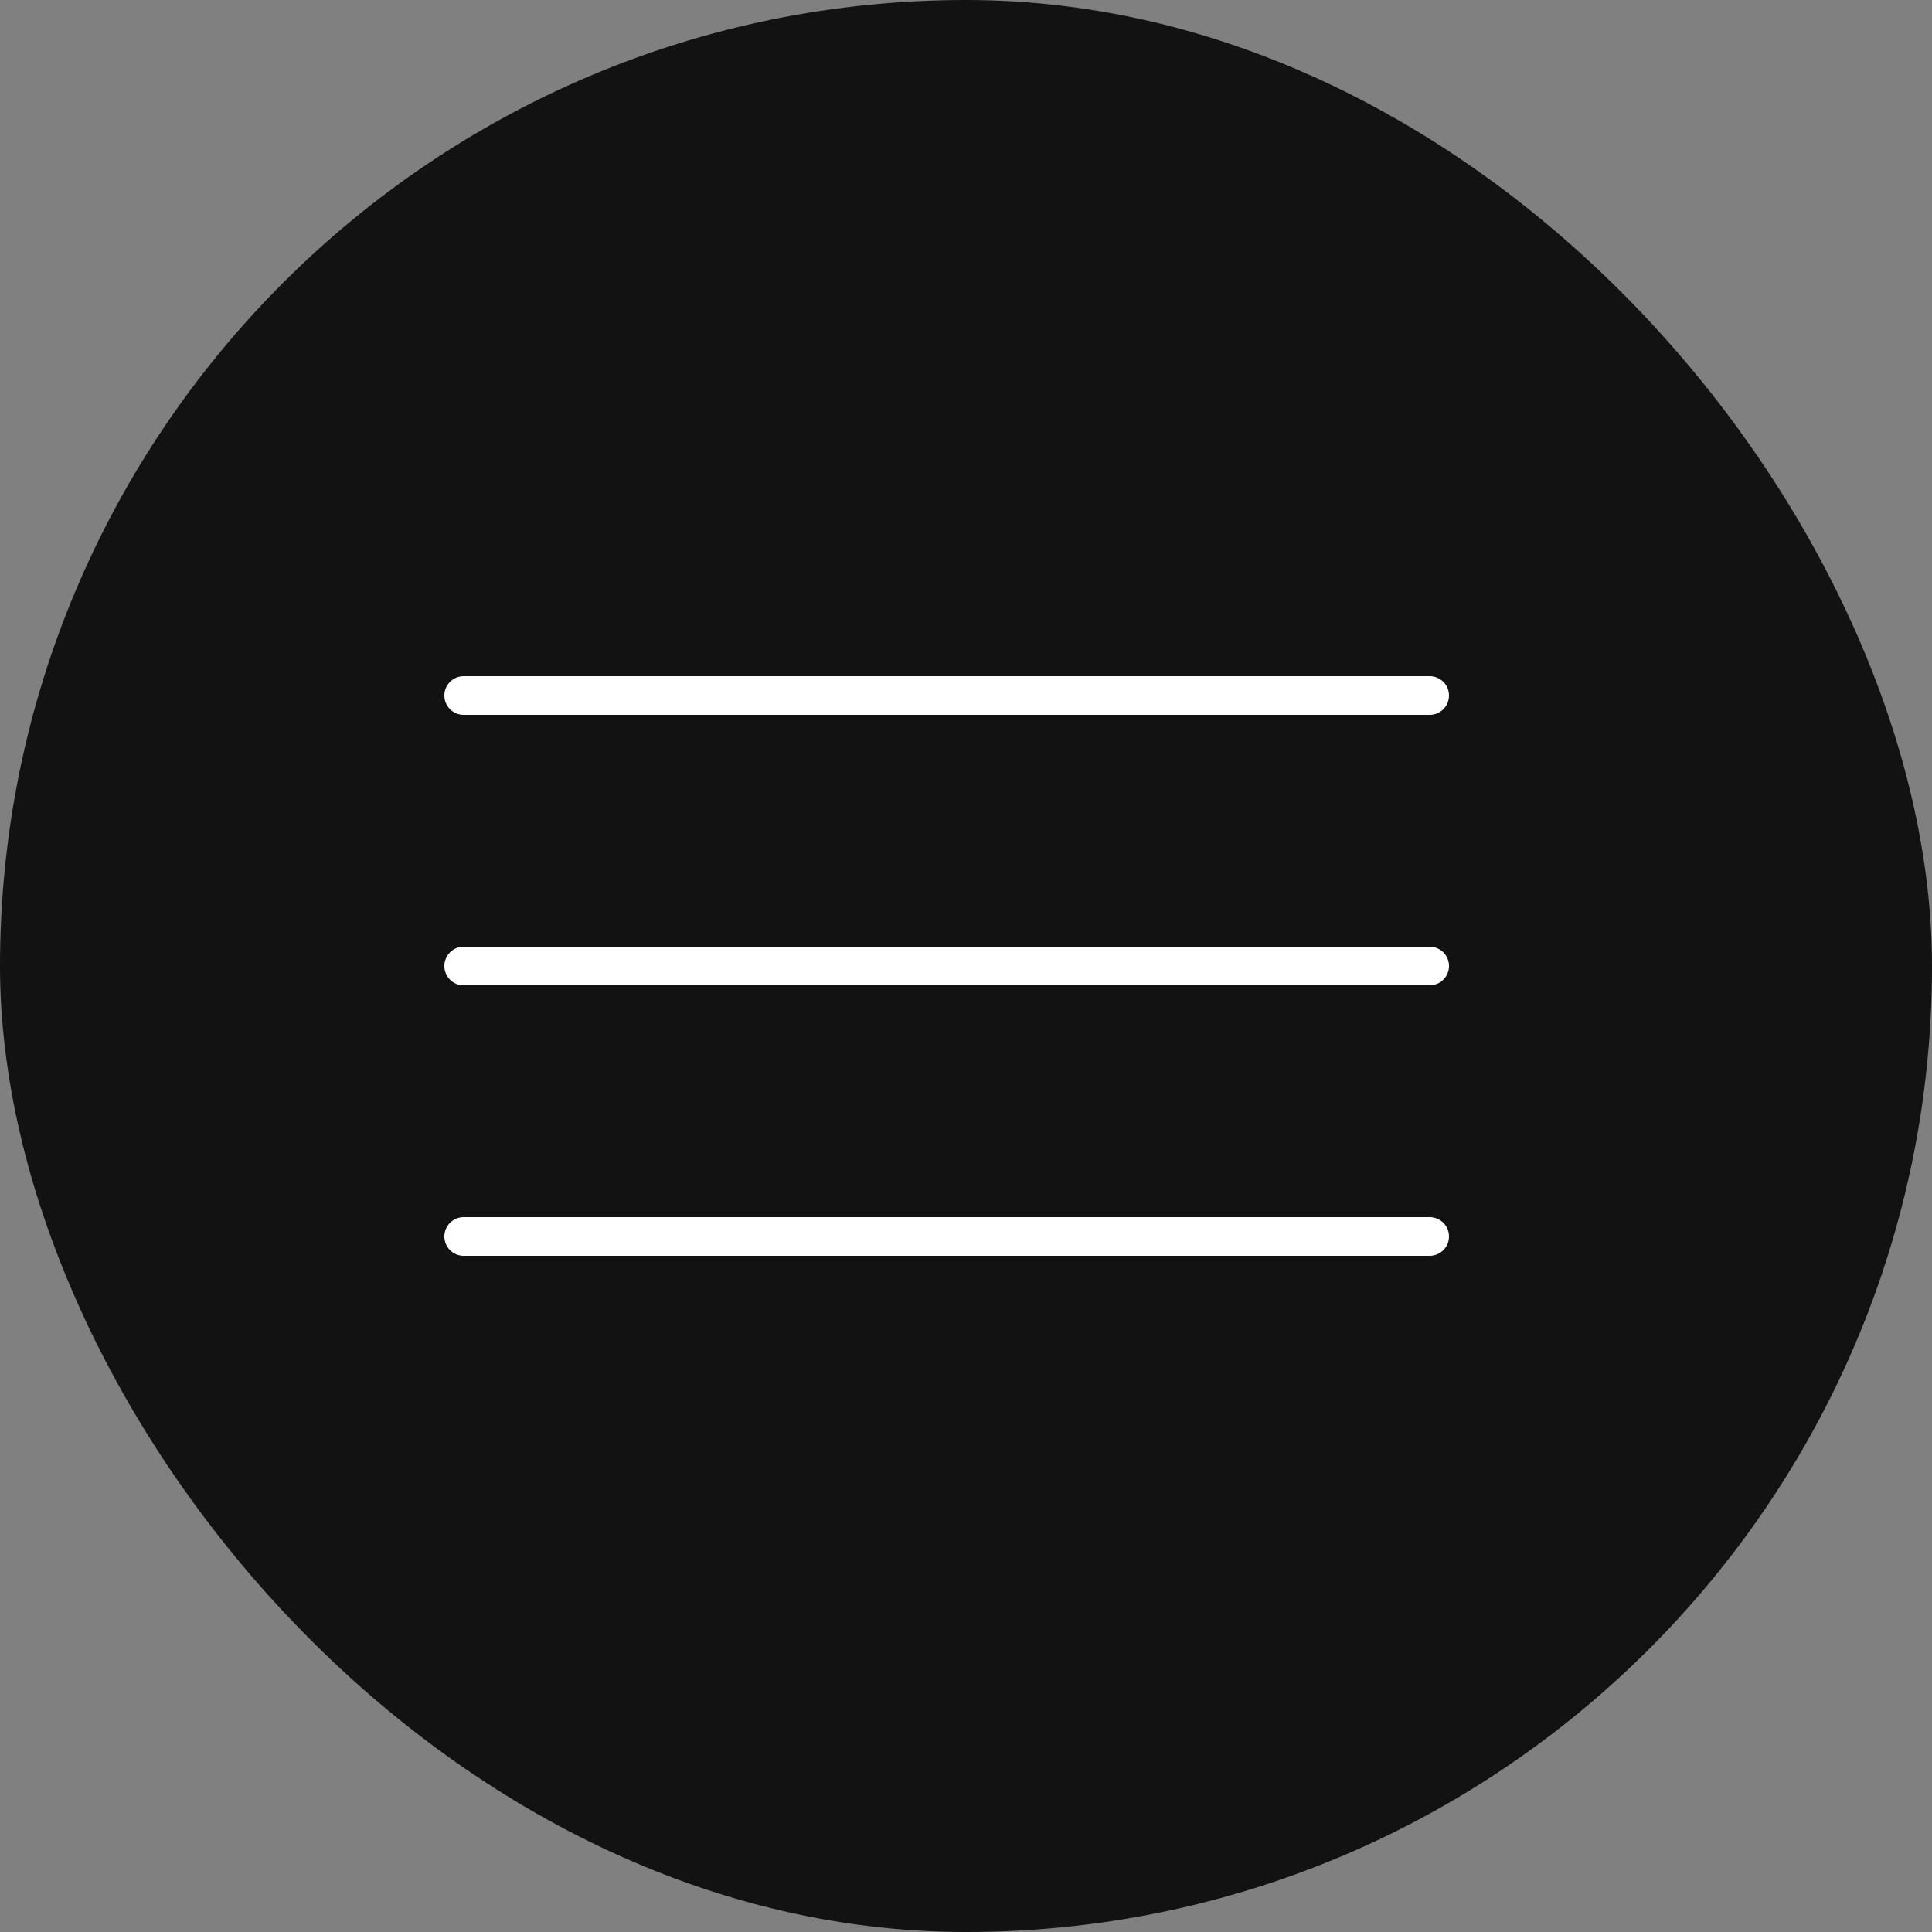
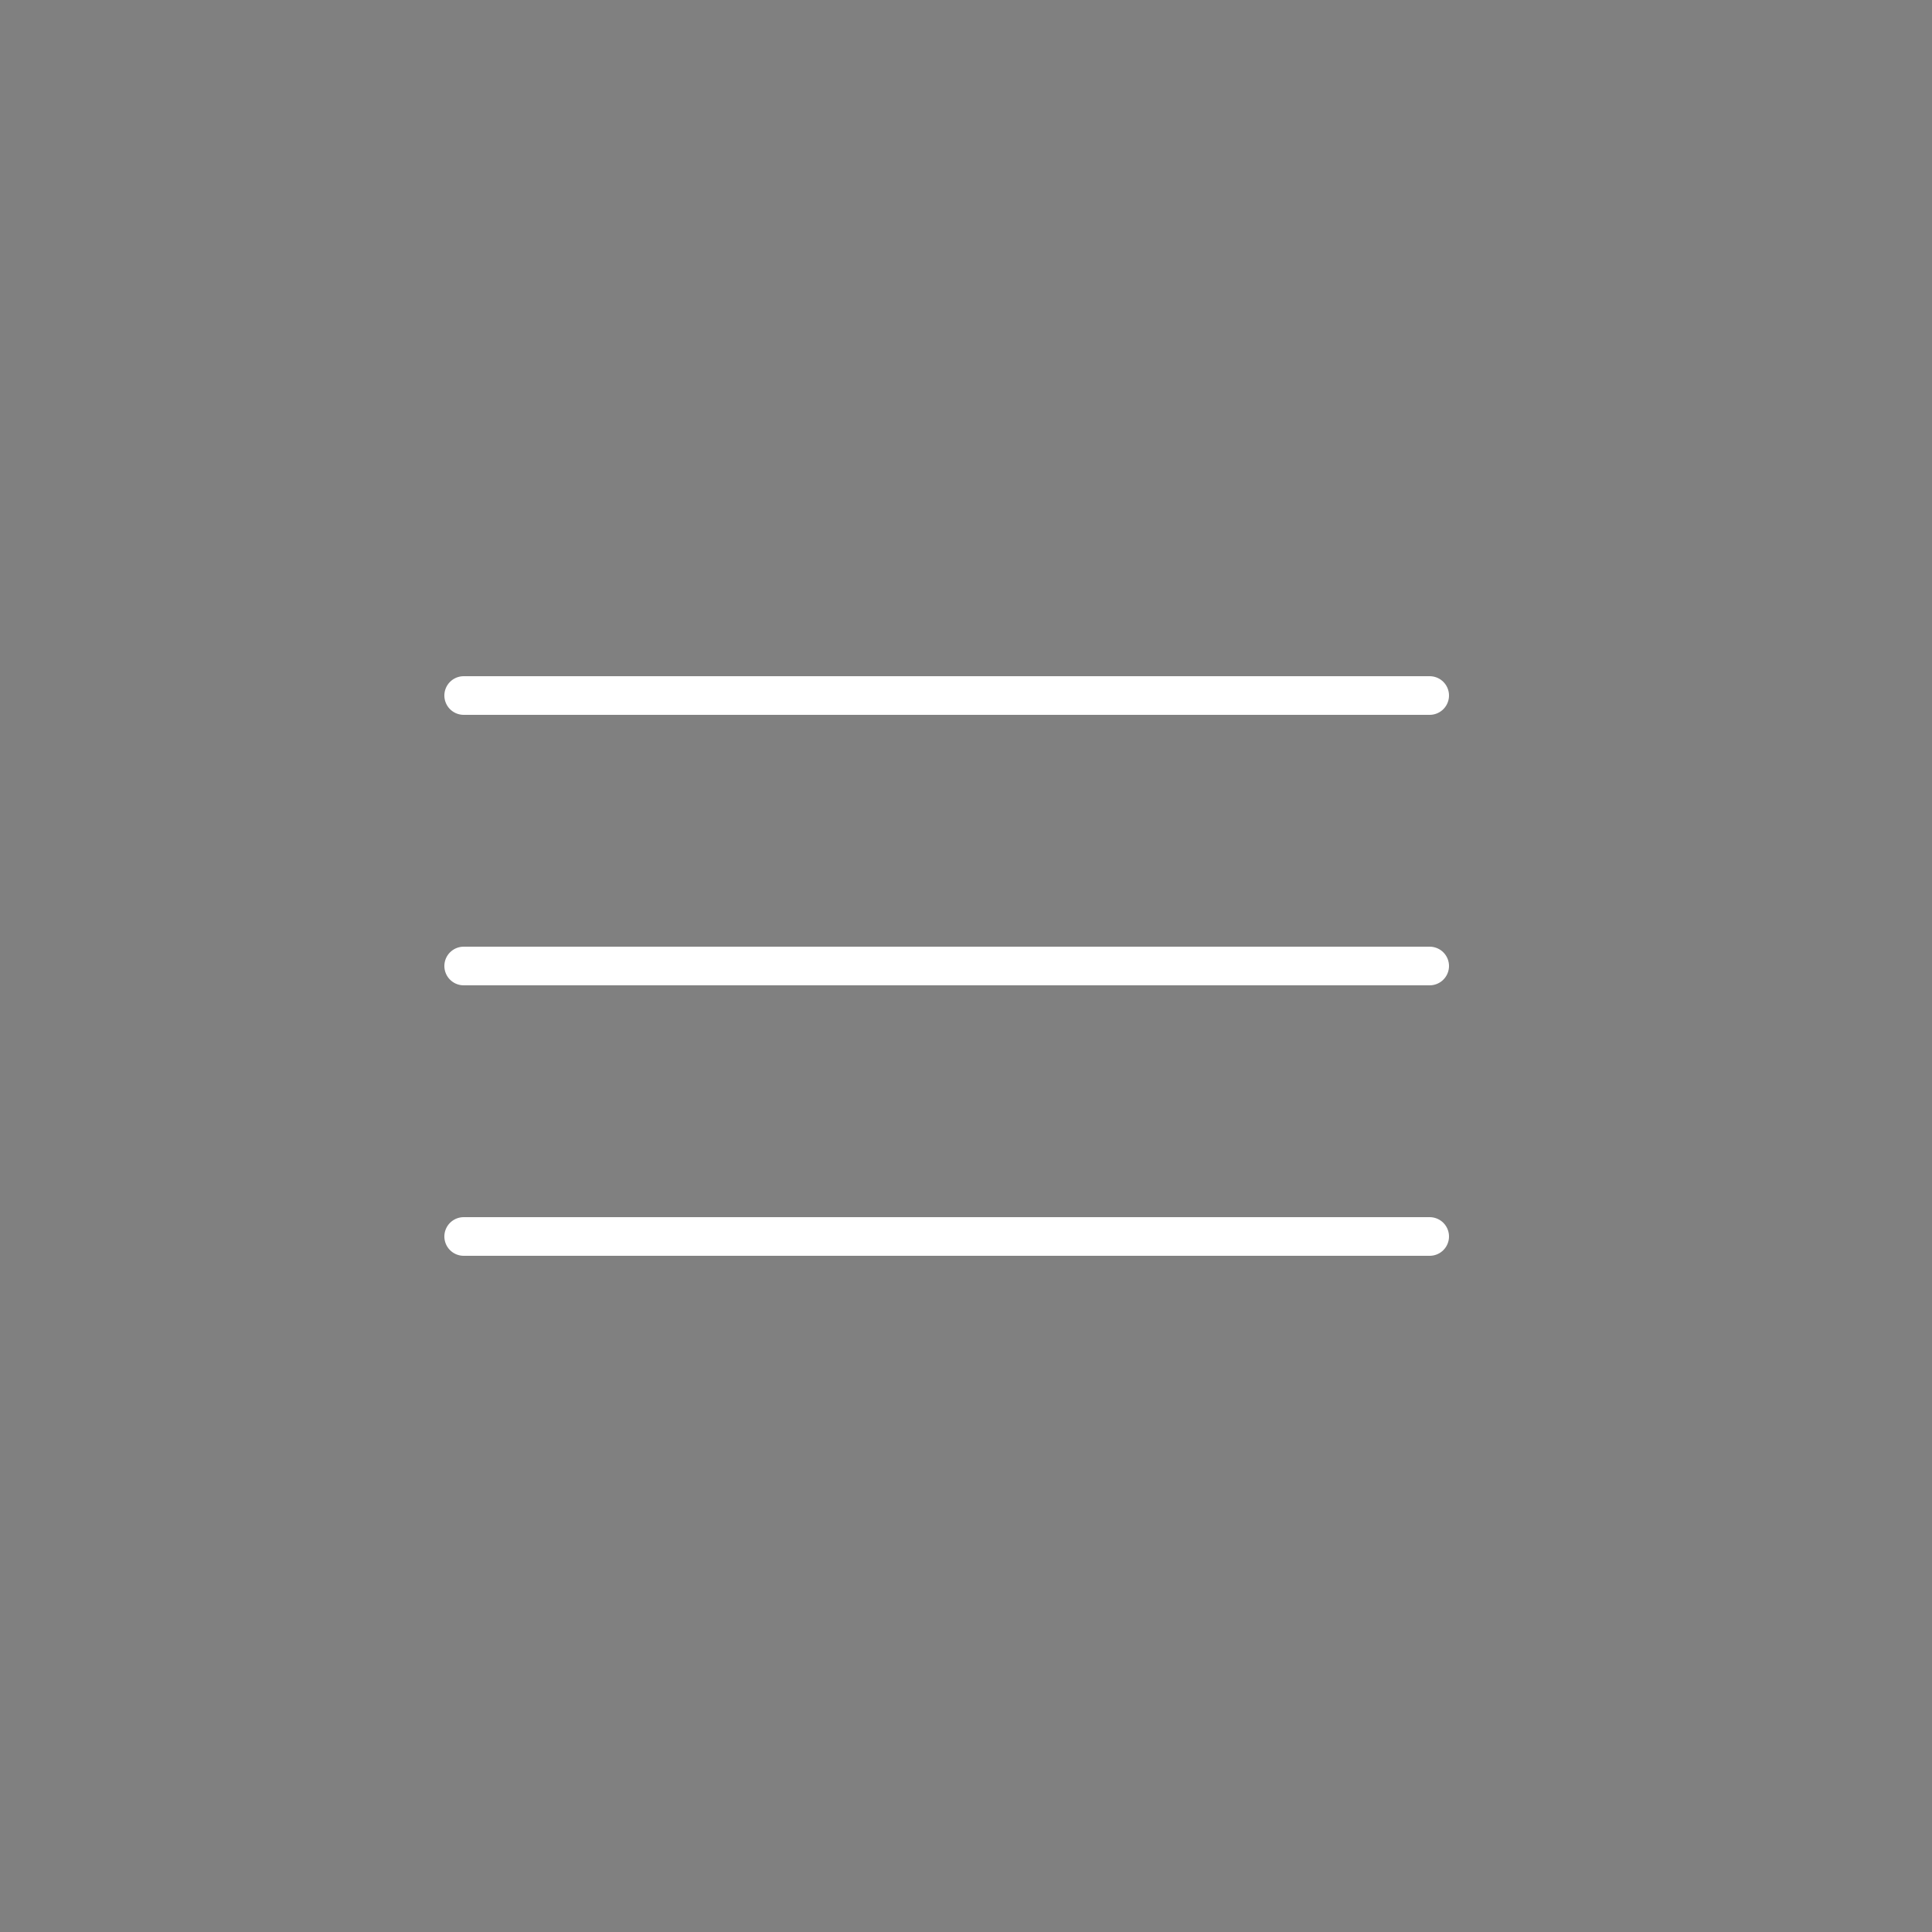
<svg xmlns="http://www.w3.org/2000/svg" width="50" height="50" viewBox="0 0 50 50" fill="none">
  <rect x="0" y="0" width="50" height="50" fill="#808080" stroke="none" />
-   <rect width="50" height="50" rx="25" fill="#121212" />
  <path d="M12 18H37" stroke="white" stroke-linecap="round" />
  <path d="M12 25H37" stroke="white" stroke-linecap="round" />
  <path d="M12 32H37" stroke="white" stroke-linecap="round" />
</svg>